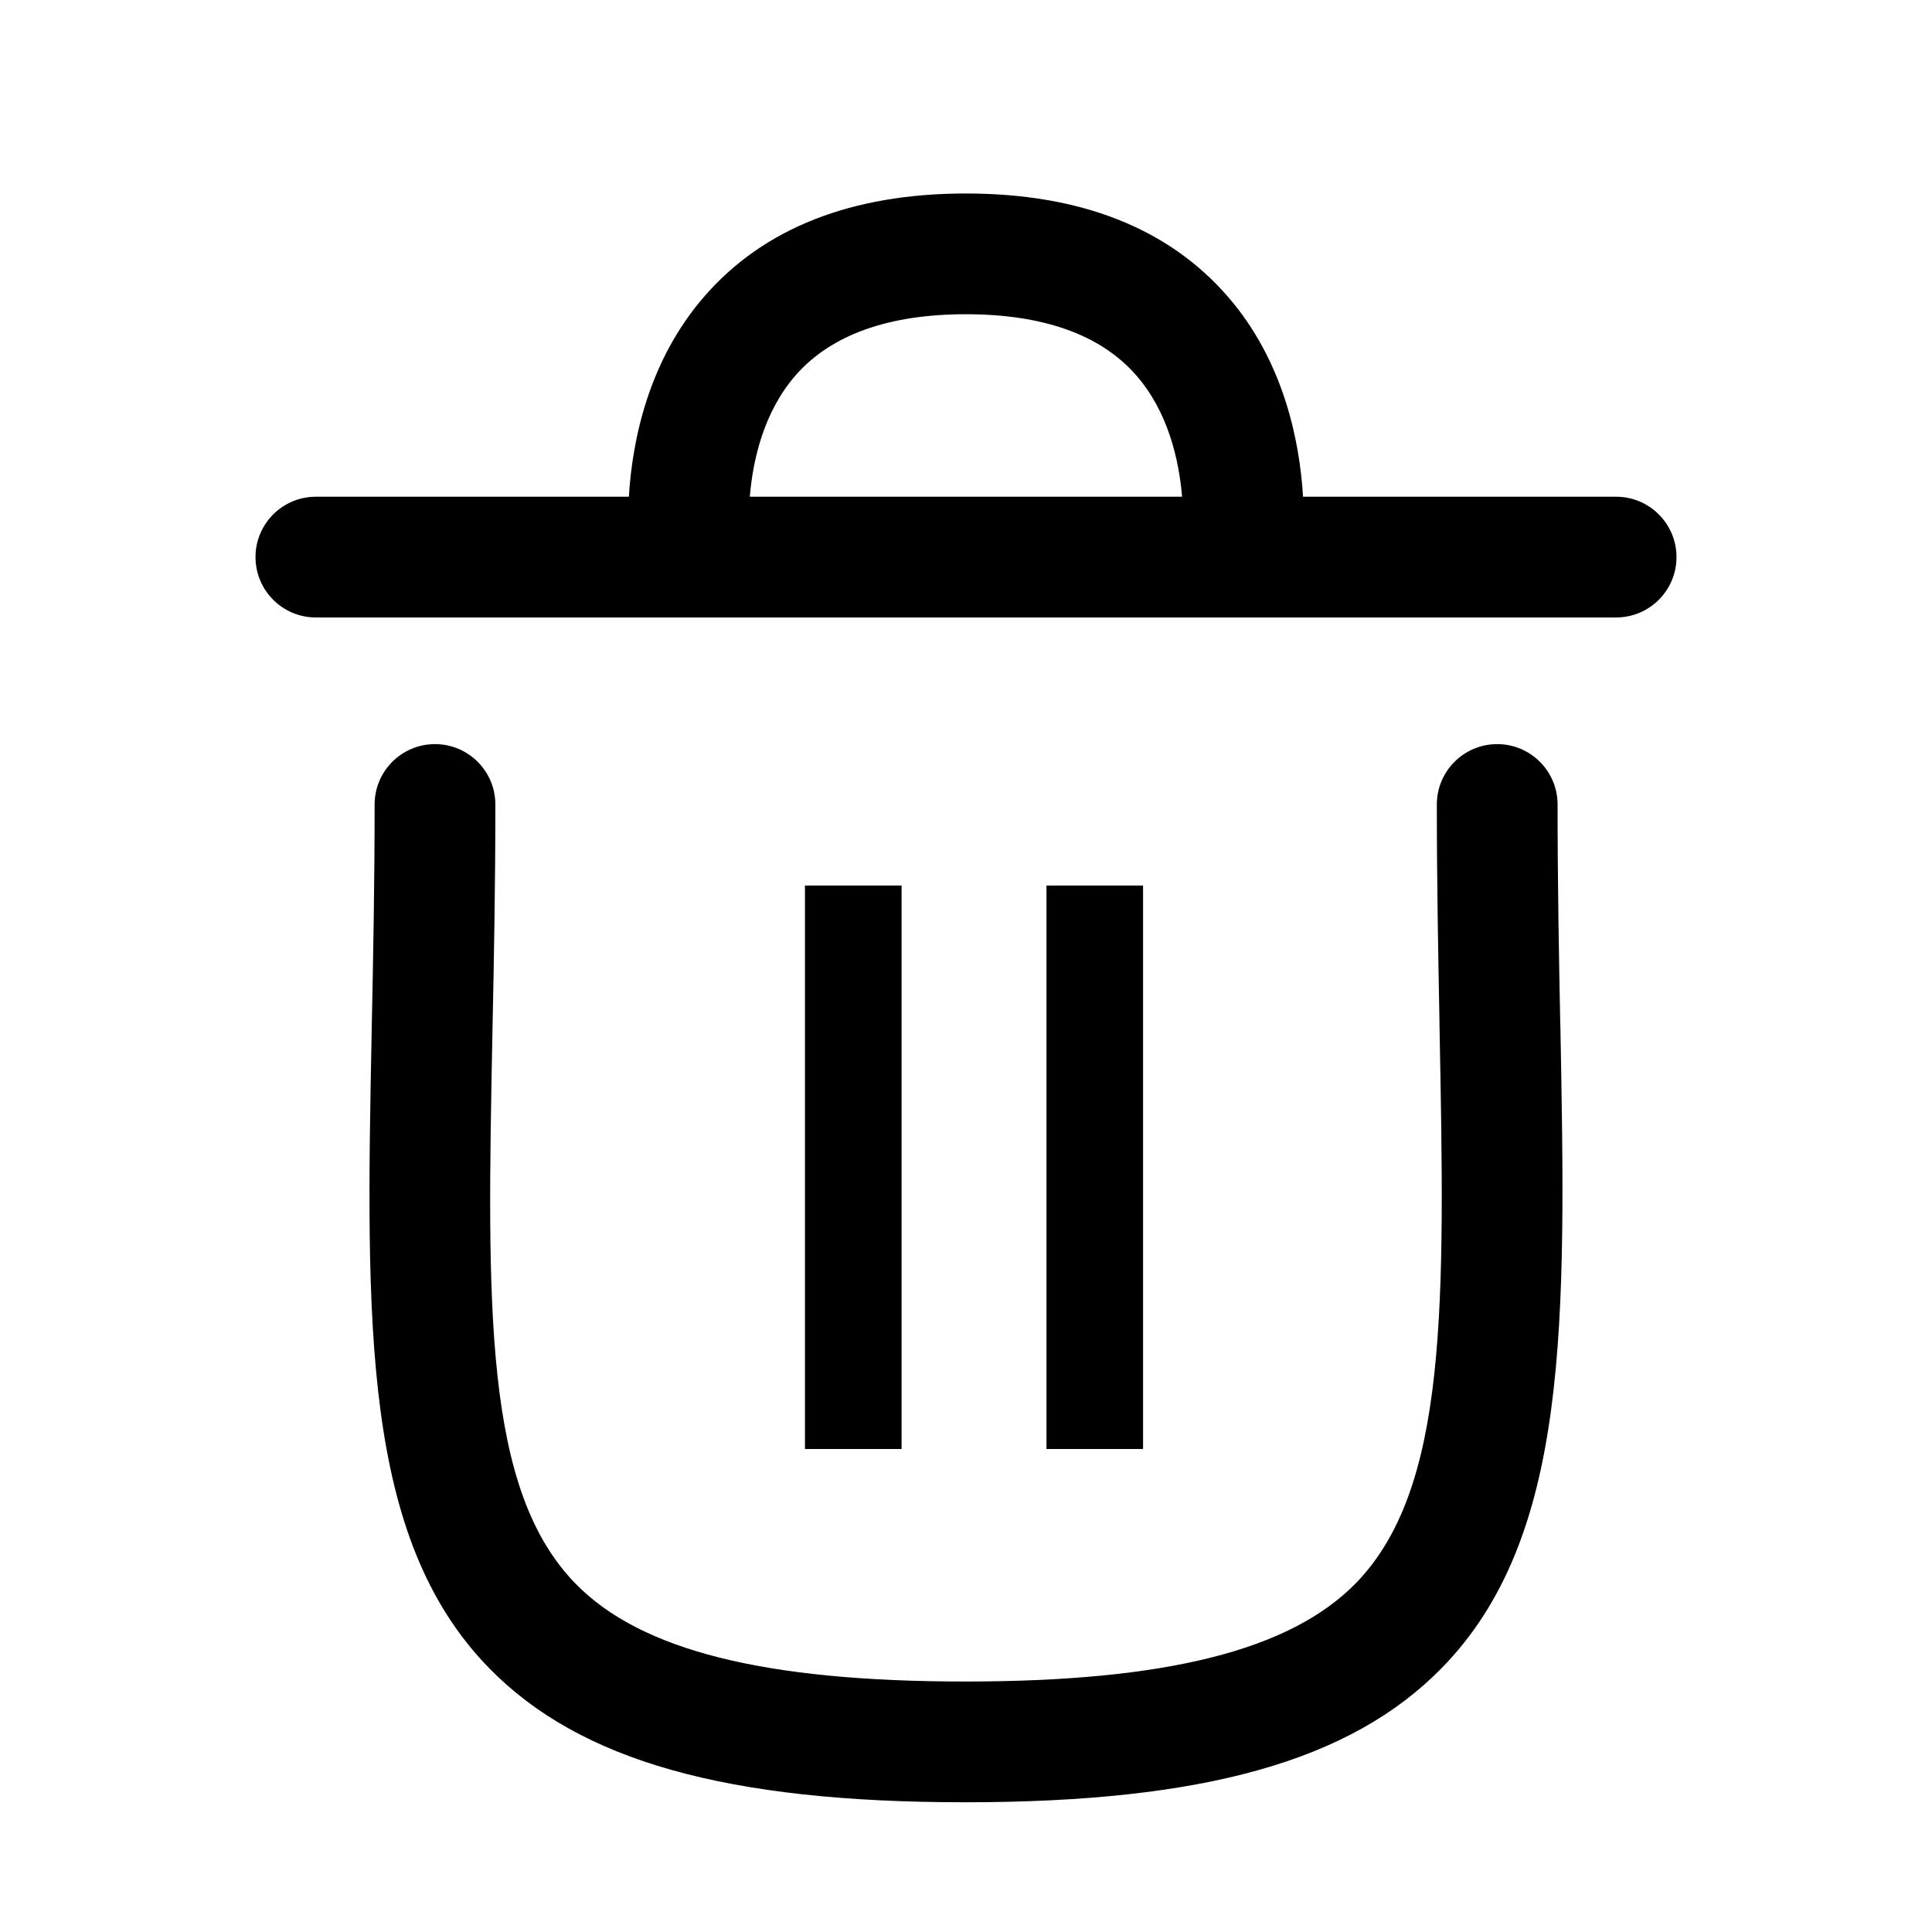
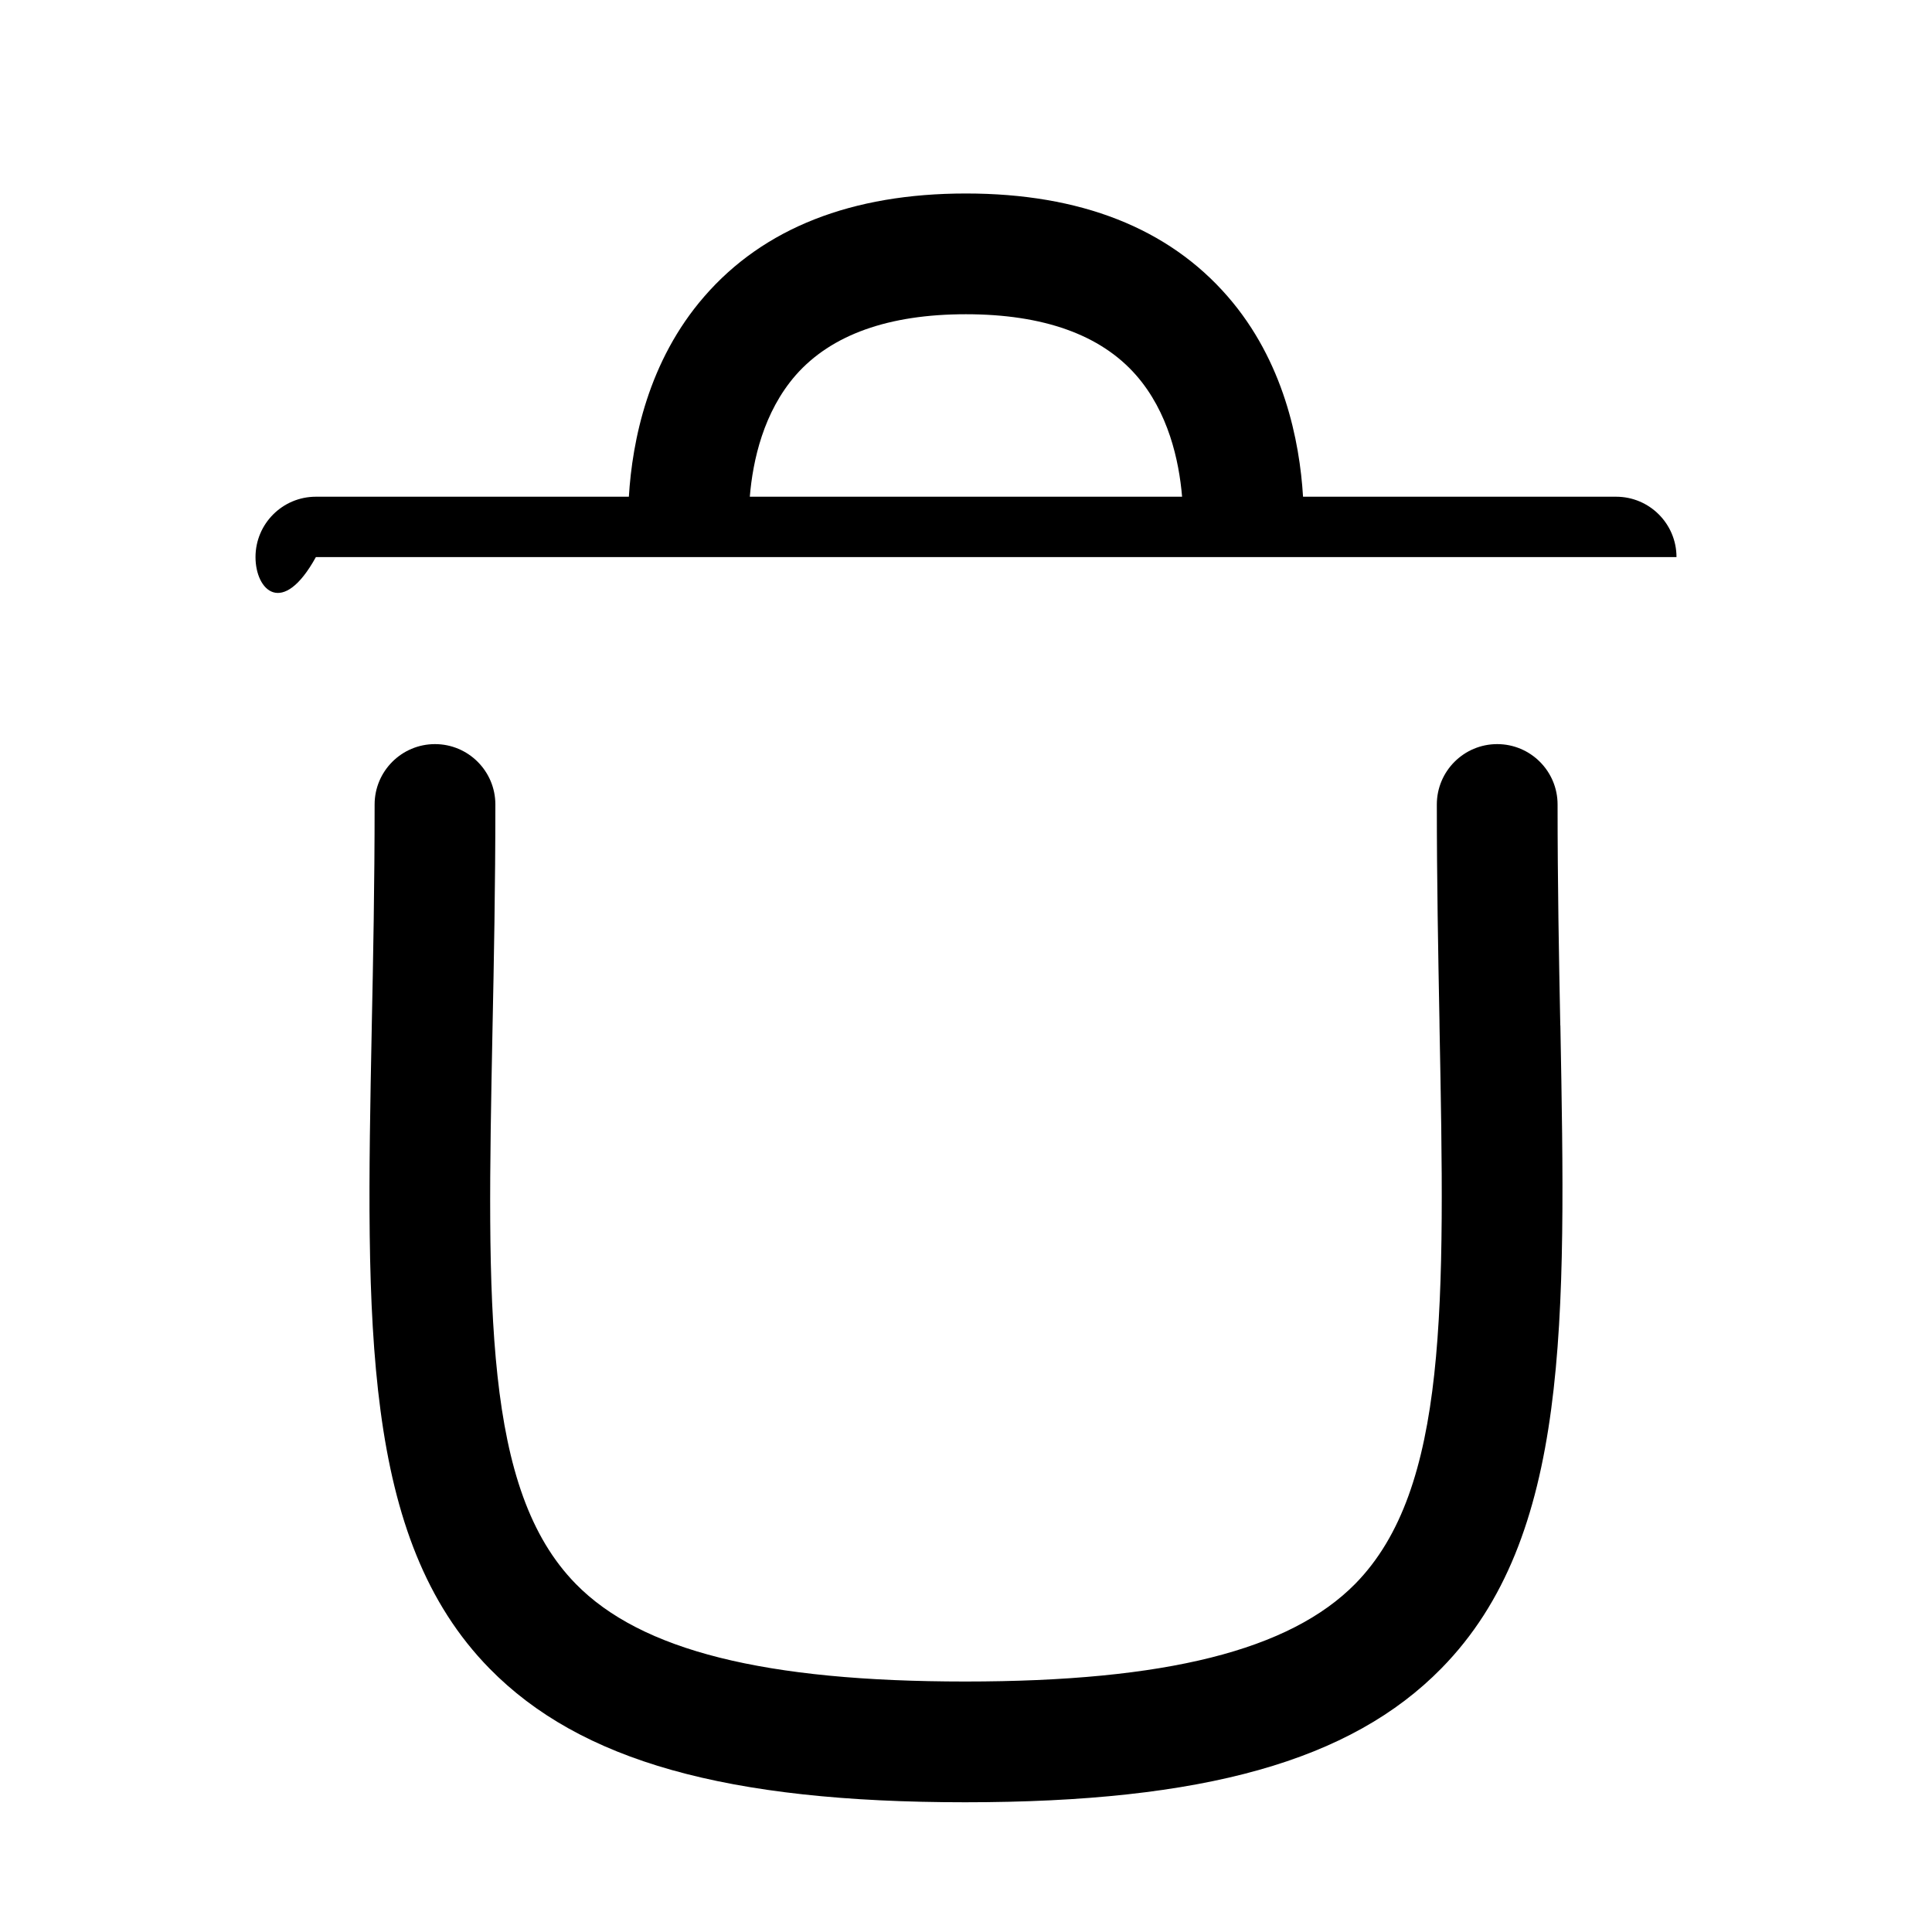
<svg xmlns="http://www.w3.org/2000/svg" width="20" height="20" viewBox="0 0 20 20" fill="none">
-   <path fill-rule="evenodd" clip-rule="evenodd" d="M6.51 5.142C6.545 4.563 6.71 3.737 7.291 3.069C7.905 2.361 8.817 2.003 9.999 2.003C11.183 2.003 12.094 2.361 12.709 3.069C13.289 3.736 13.454 4.563 13.489 5.142H16.73C17.075 5.142 17.355 5.422 17.355 5.767C17.355 6.112 17.075 6.392 16.73 6.392H3.27C2.925 6.392 2.645 6.112 2.645 5.767C2.645 5.422 2.925 5.142 3.27 5.142H6.51ZM12.237 5.142C12.205 4.766 12.095 4.265 11.76 3.883C11.393 3.465 10.801 3.253 9.999 3.253C9.198 3.253 8.606 3.465 8.238 3.883C7.904 4.265 7.793 4.766 7.762 5.142H12.237Z" fill="black" />
+   <path fill-rule="evenodd" clip-rule="evenodd" d="M6.51 5.142C6.545 4.563 6.71 3.737 7.291 3.069C7.905 2.361 8.817 2.003 9.999 2.003C11.183 2.003 12.094 2.361 12.709 3.069C13.289 3.736 13.454 4.563 13.489 5.142H16.73C17.075 5.142 17.355 5.422 17.355 5.767H3.27C2.925 6.392 2.645 6.112 2.645 5.767C2.645 5.422 2.925 5.142 3.27 5.142H6.51ZM12.237 5.142C12.205 4.766 12.095 4.265 11.76 3.883C11.393 3.465 10.801 3.253 9.999 3.253C9.198 3.253 8.606 3.465 8.238 3.883C7.904 4.265 7.793 4.766 7.762 5.142H12.237Z" fill="black" />
  <path d="M9.991 18.657C7.525 18.657 6.007 18.23 5.068 17.273C3.745 15.924 3.788 13.712 3.848 10.652L3.848 10.647C3.863 9.929 3.878 9.158 3.878 8.328C3.878 7.983 4.158 7.703 4.503 7.703C4.848 7.703 5.128 7.983 5.128 8.328C5.128 9.166 5.113 9.947 5.098 10.672C5.042 13.533 5.005 15.422 5.961 16.397C6.636 17.086 7.917 17.407 9.991 17.407C12.069 17.407 13.352 17.084 14.031 16.394C14.992 15.413 14.957 13.512 14.902 10.635L14.901 10.554C14.888 9.864 14.874 9.121 14.874 8.328C14.874 7.983 15.154 7.703 15.499 7.703C15.844 7.703 16.124 7.983 16.124 8.328C16.124 9.144 16.138 9.904 16.152 10.611L16.153 10.618C16.21 13.693 16.252 15.915 14.922 17.27C13.982 18.229 12.46 18.657 9.991 18.657Z" fill="black" />
-   <line x1="8.833" y1="9.167" x2="8.833" y2="15" stroke="black" />
-   <line x1="11.333" y1="9.167" x2="11.333" y2="15" stroke="black" />
</svg>